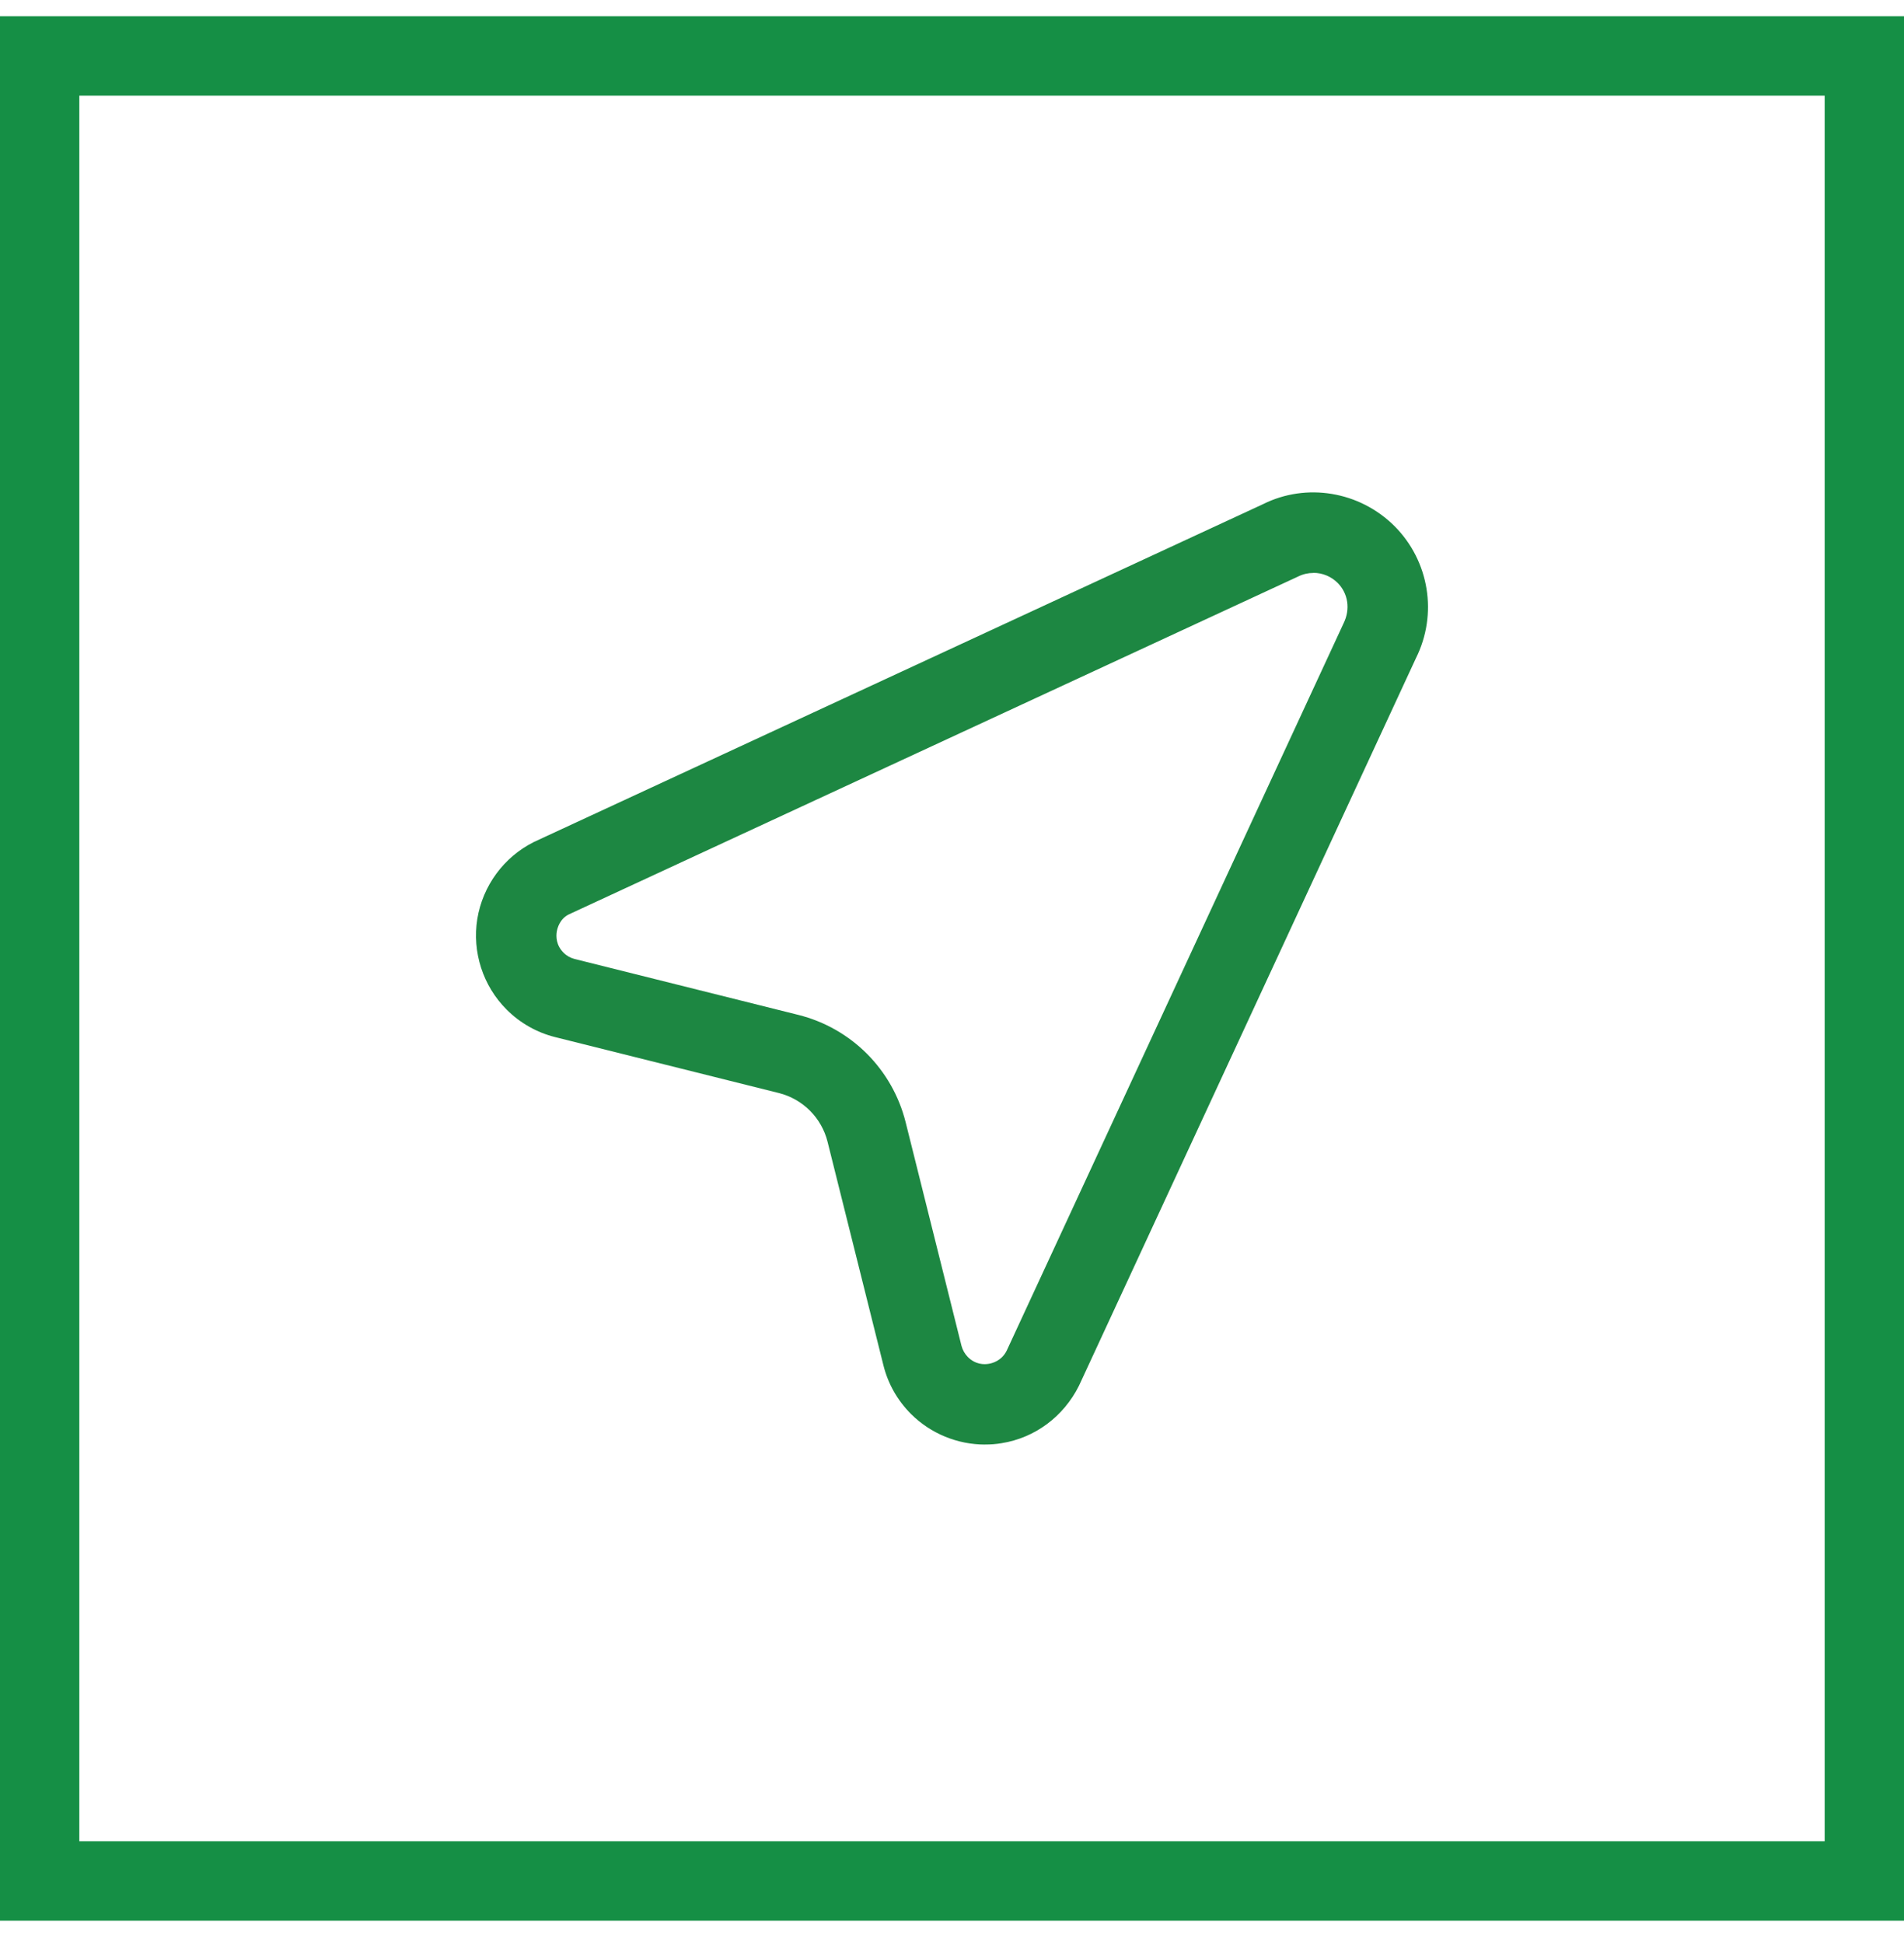
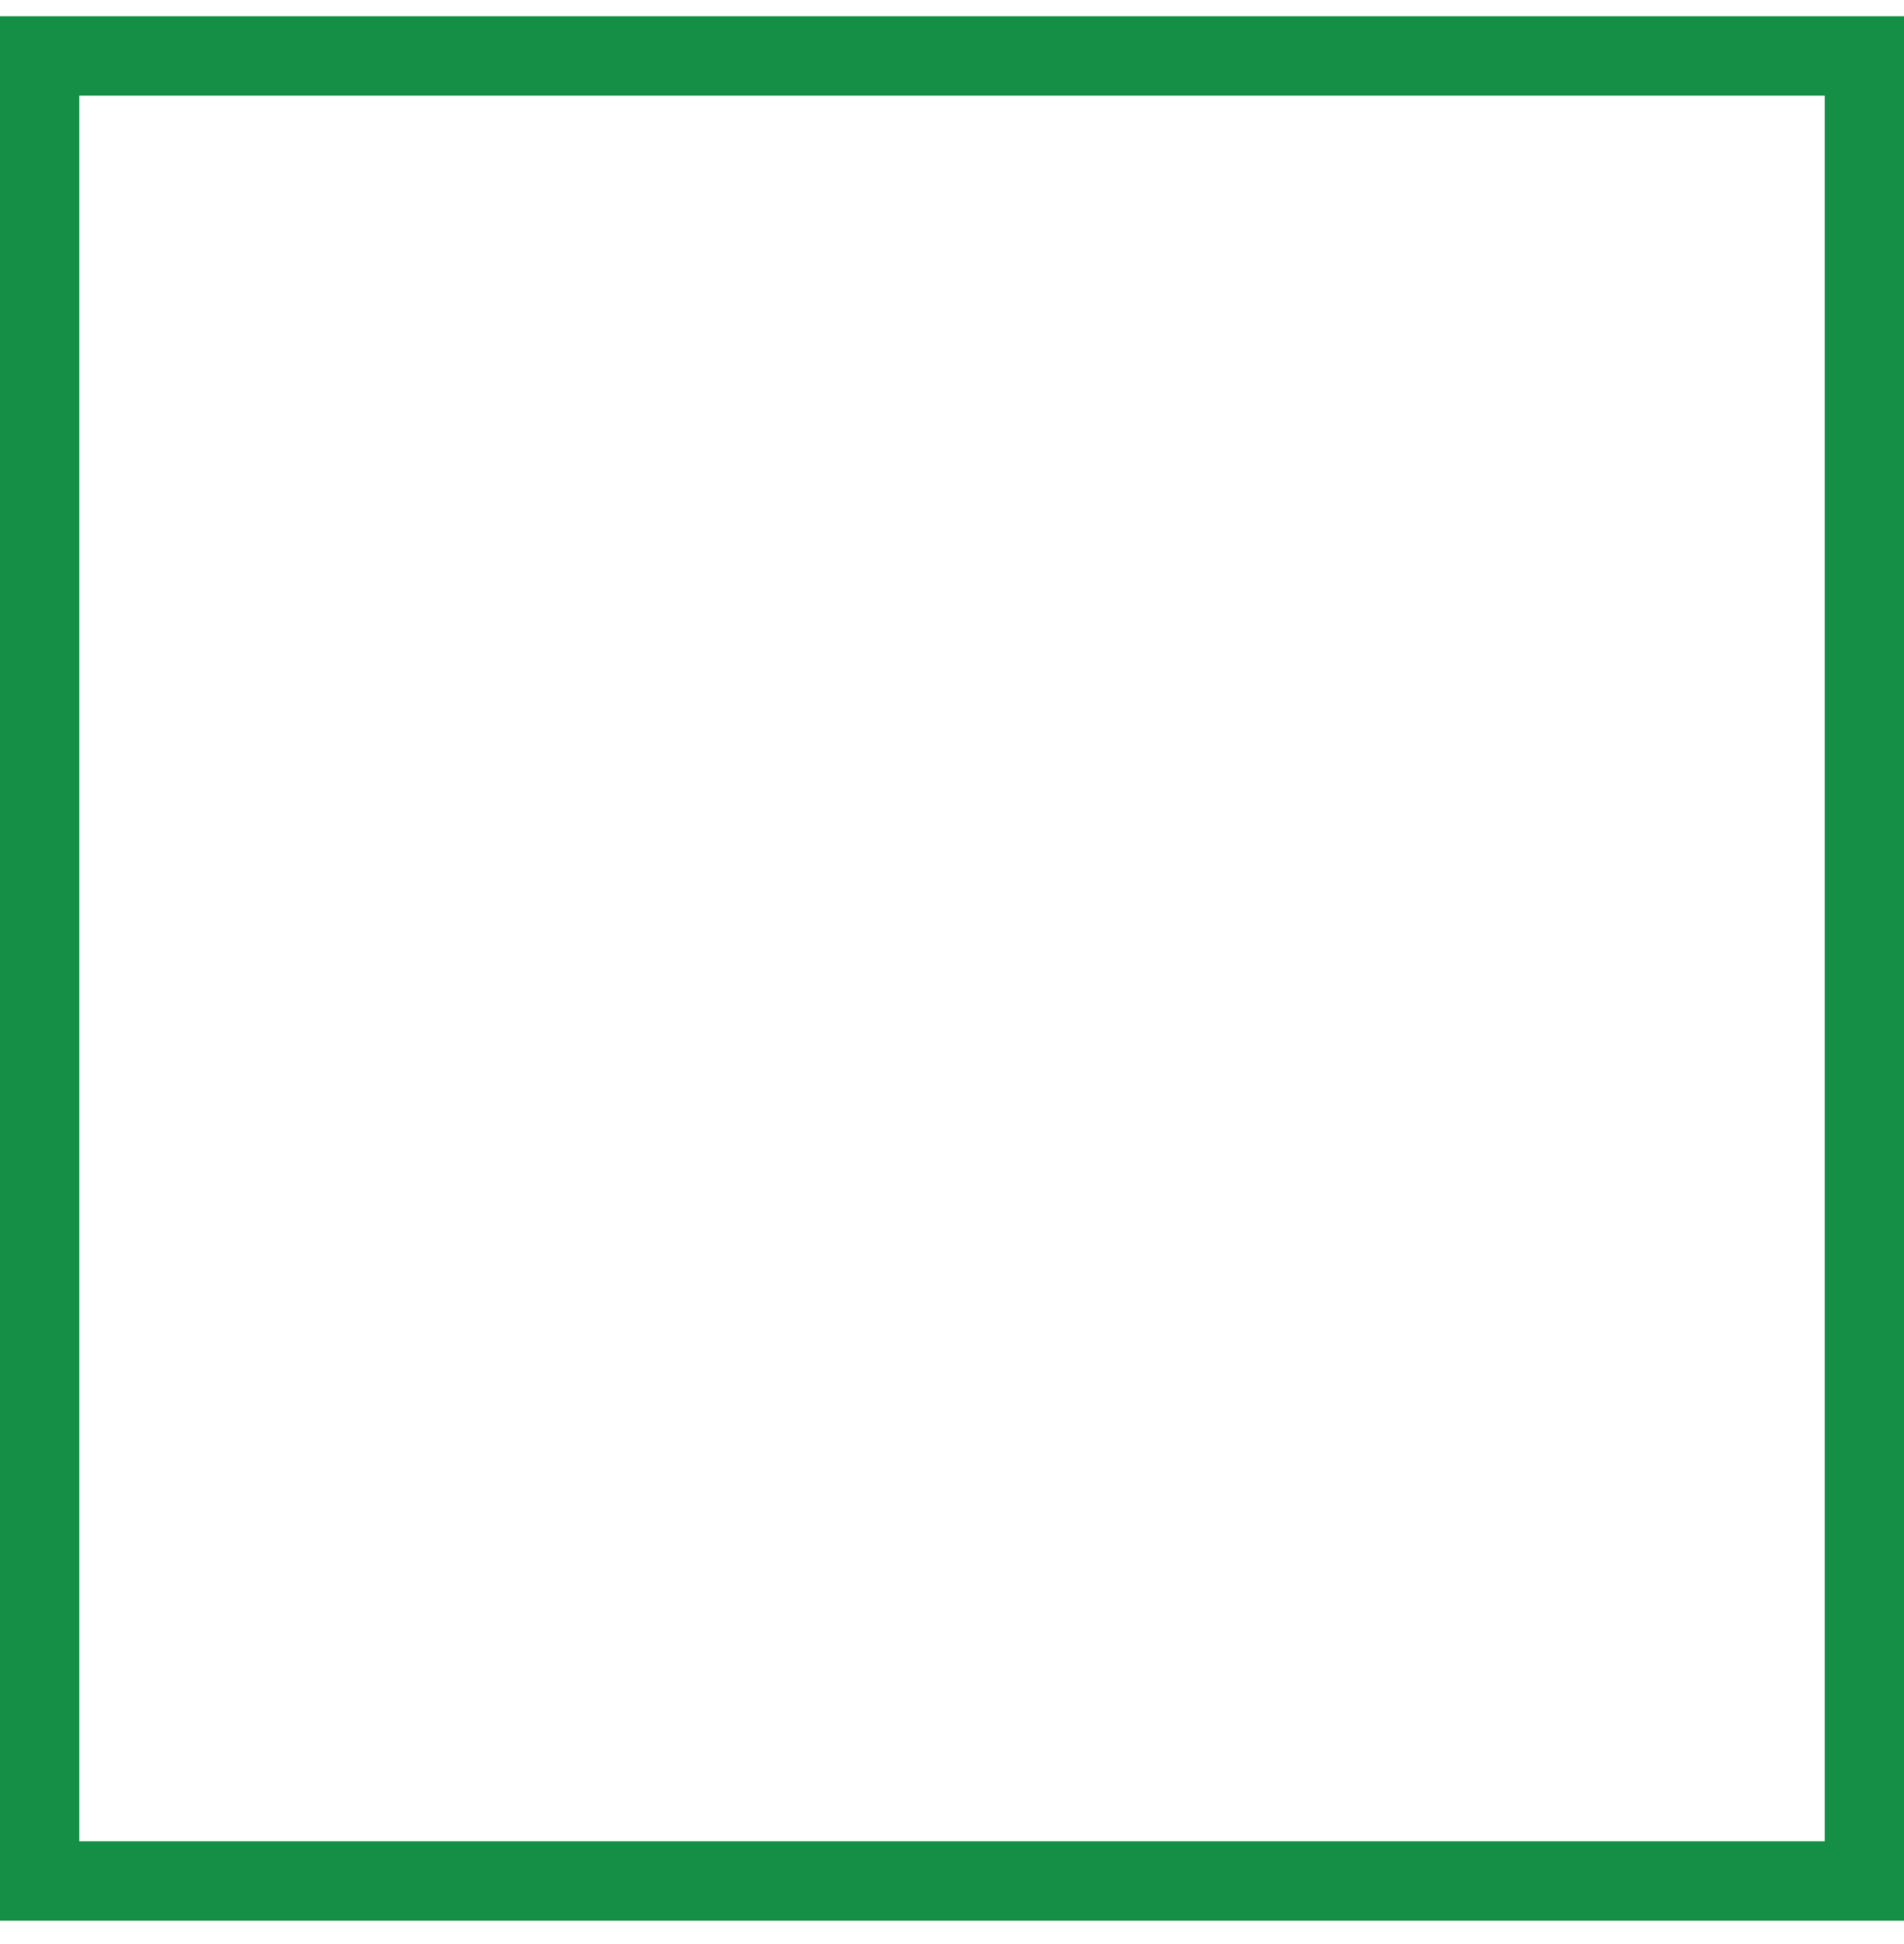
<svg xmlns="http://www.w3.org/2000/svg" width="48" height="49" viewBox="0 0 48 49" fill="none">
  <rect x="1" y="1.41" width="46" height="46" stroke="#158F45" stroke-width="2" />
-   <path d="M24.834 36.41C24.14 36.41 23.464 36.136 22.966 35.639C22.627 35.3 22.386 34.877 22.271 34.412L20.863 28.779C20.712 28.174 20.239 27.701 19.632 27.549L13.998 26.141C13.536 26.026 13.113 25.787 12.774 25.448C12.175 24.851 11.899 23.995 12.033 23.161C12.17 22.326 12.701 21.602 13.458 21.223L31.846 12.705C32.933 12.164 34.271 12.38 35.154 13.259C36.033 14.139 36.251 15.48 35.694 16.593L27.202 34.925C26.812 35.708 26.088 36.242 25.253 36.375C25.113 36.4 24.973 36.409 24.833 36.409L24.834 36.41ZM33.111 14.441C32.98 14.441 32.849 14.47 32.726 14.531L14.339 23.048C14.113 23.16 14.051 23.391 14.036 23.483C14.017 23.598 14.015 23.821 14.207 24.013C14.285 24.091 14.384 24.146 14.489 24.172L20.125 25.58C21.459 25.914 22.497 26.952 22.831 28.284L24.239 33.92C24.267 34.026 24.322 34.124 24.4 34.204C24.594 34.397 24.811 34.395 24.93 34.374C25.022 34.359 25.252 34.297 25.378 34.045L33.87 15.714C34.049 15.354 33.984 14.954 33.722 14.692C33.556 14.526 33.336 14.439 33.113 14.439L33.111 14.441Z" fill="#1D8742" />
</svg>